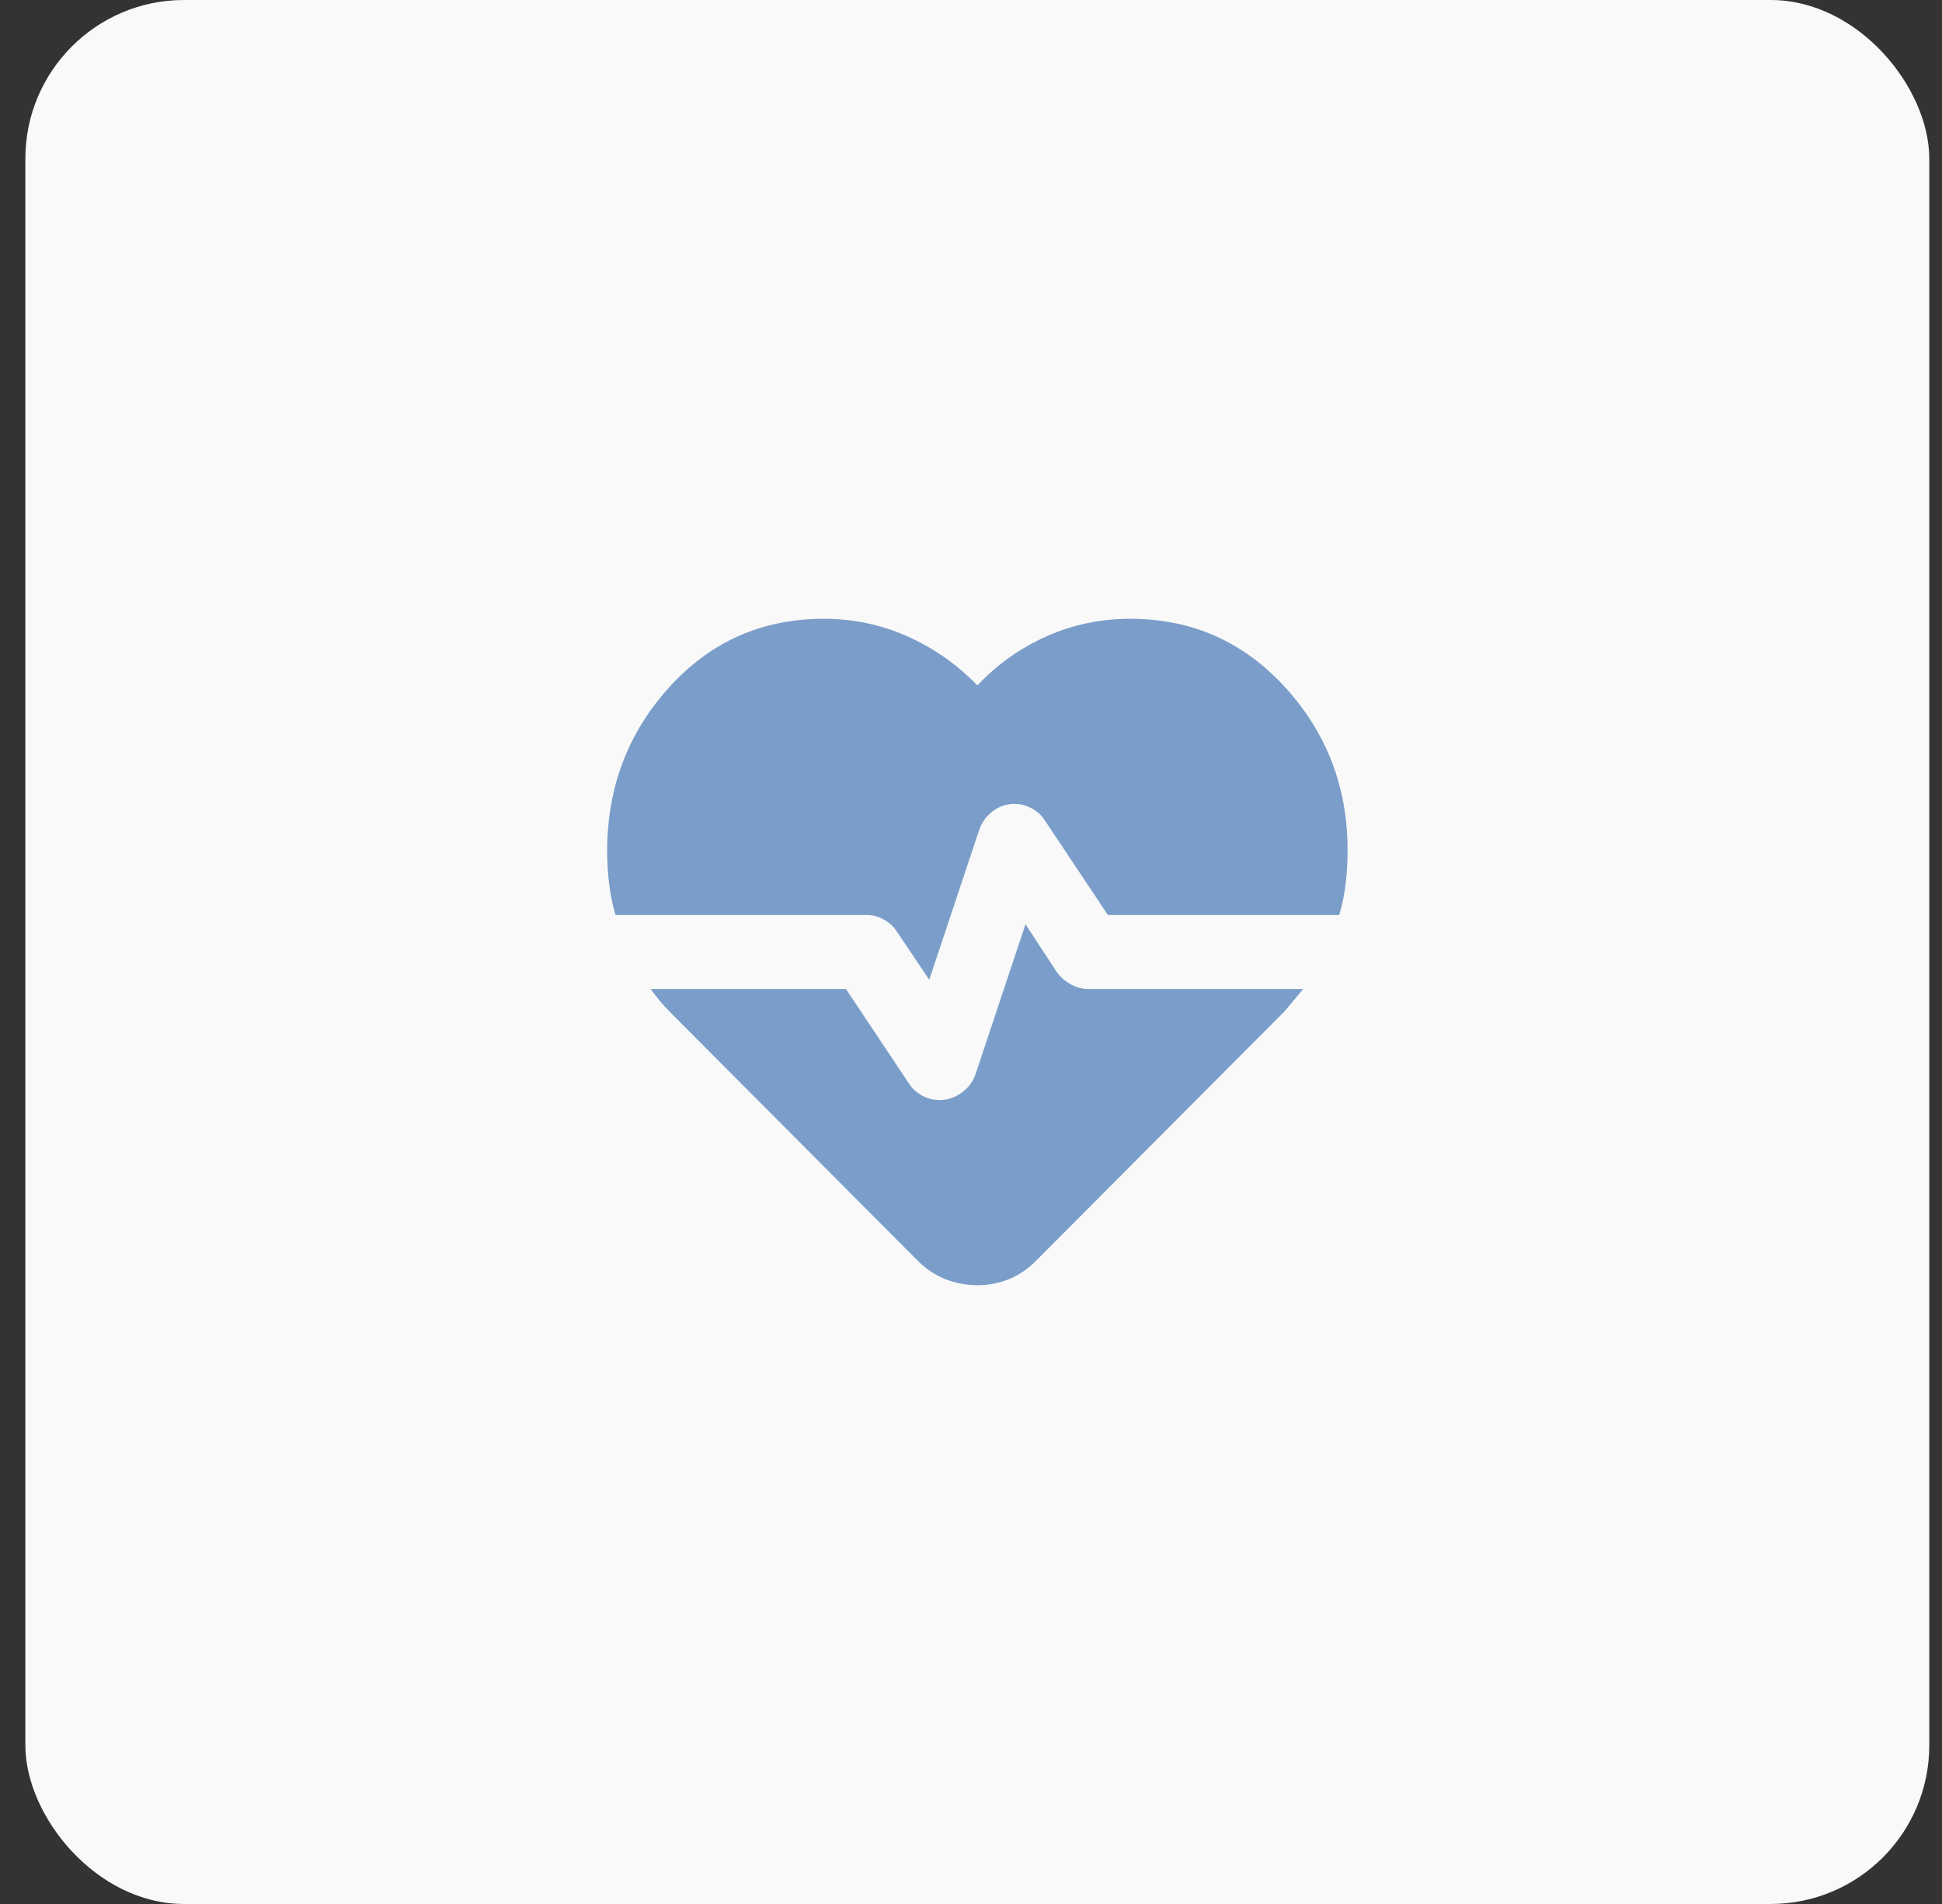
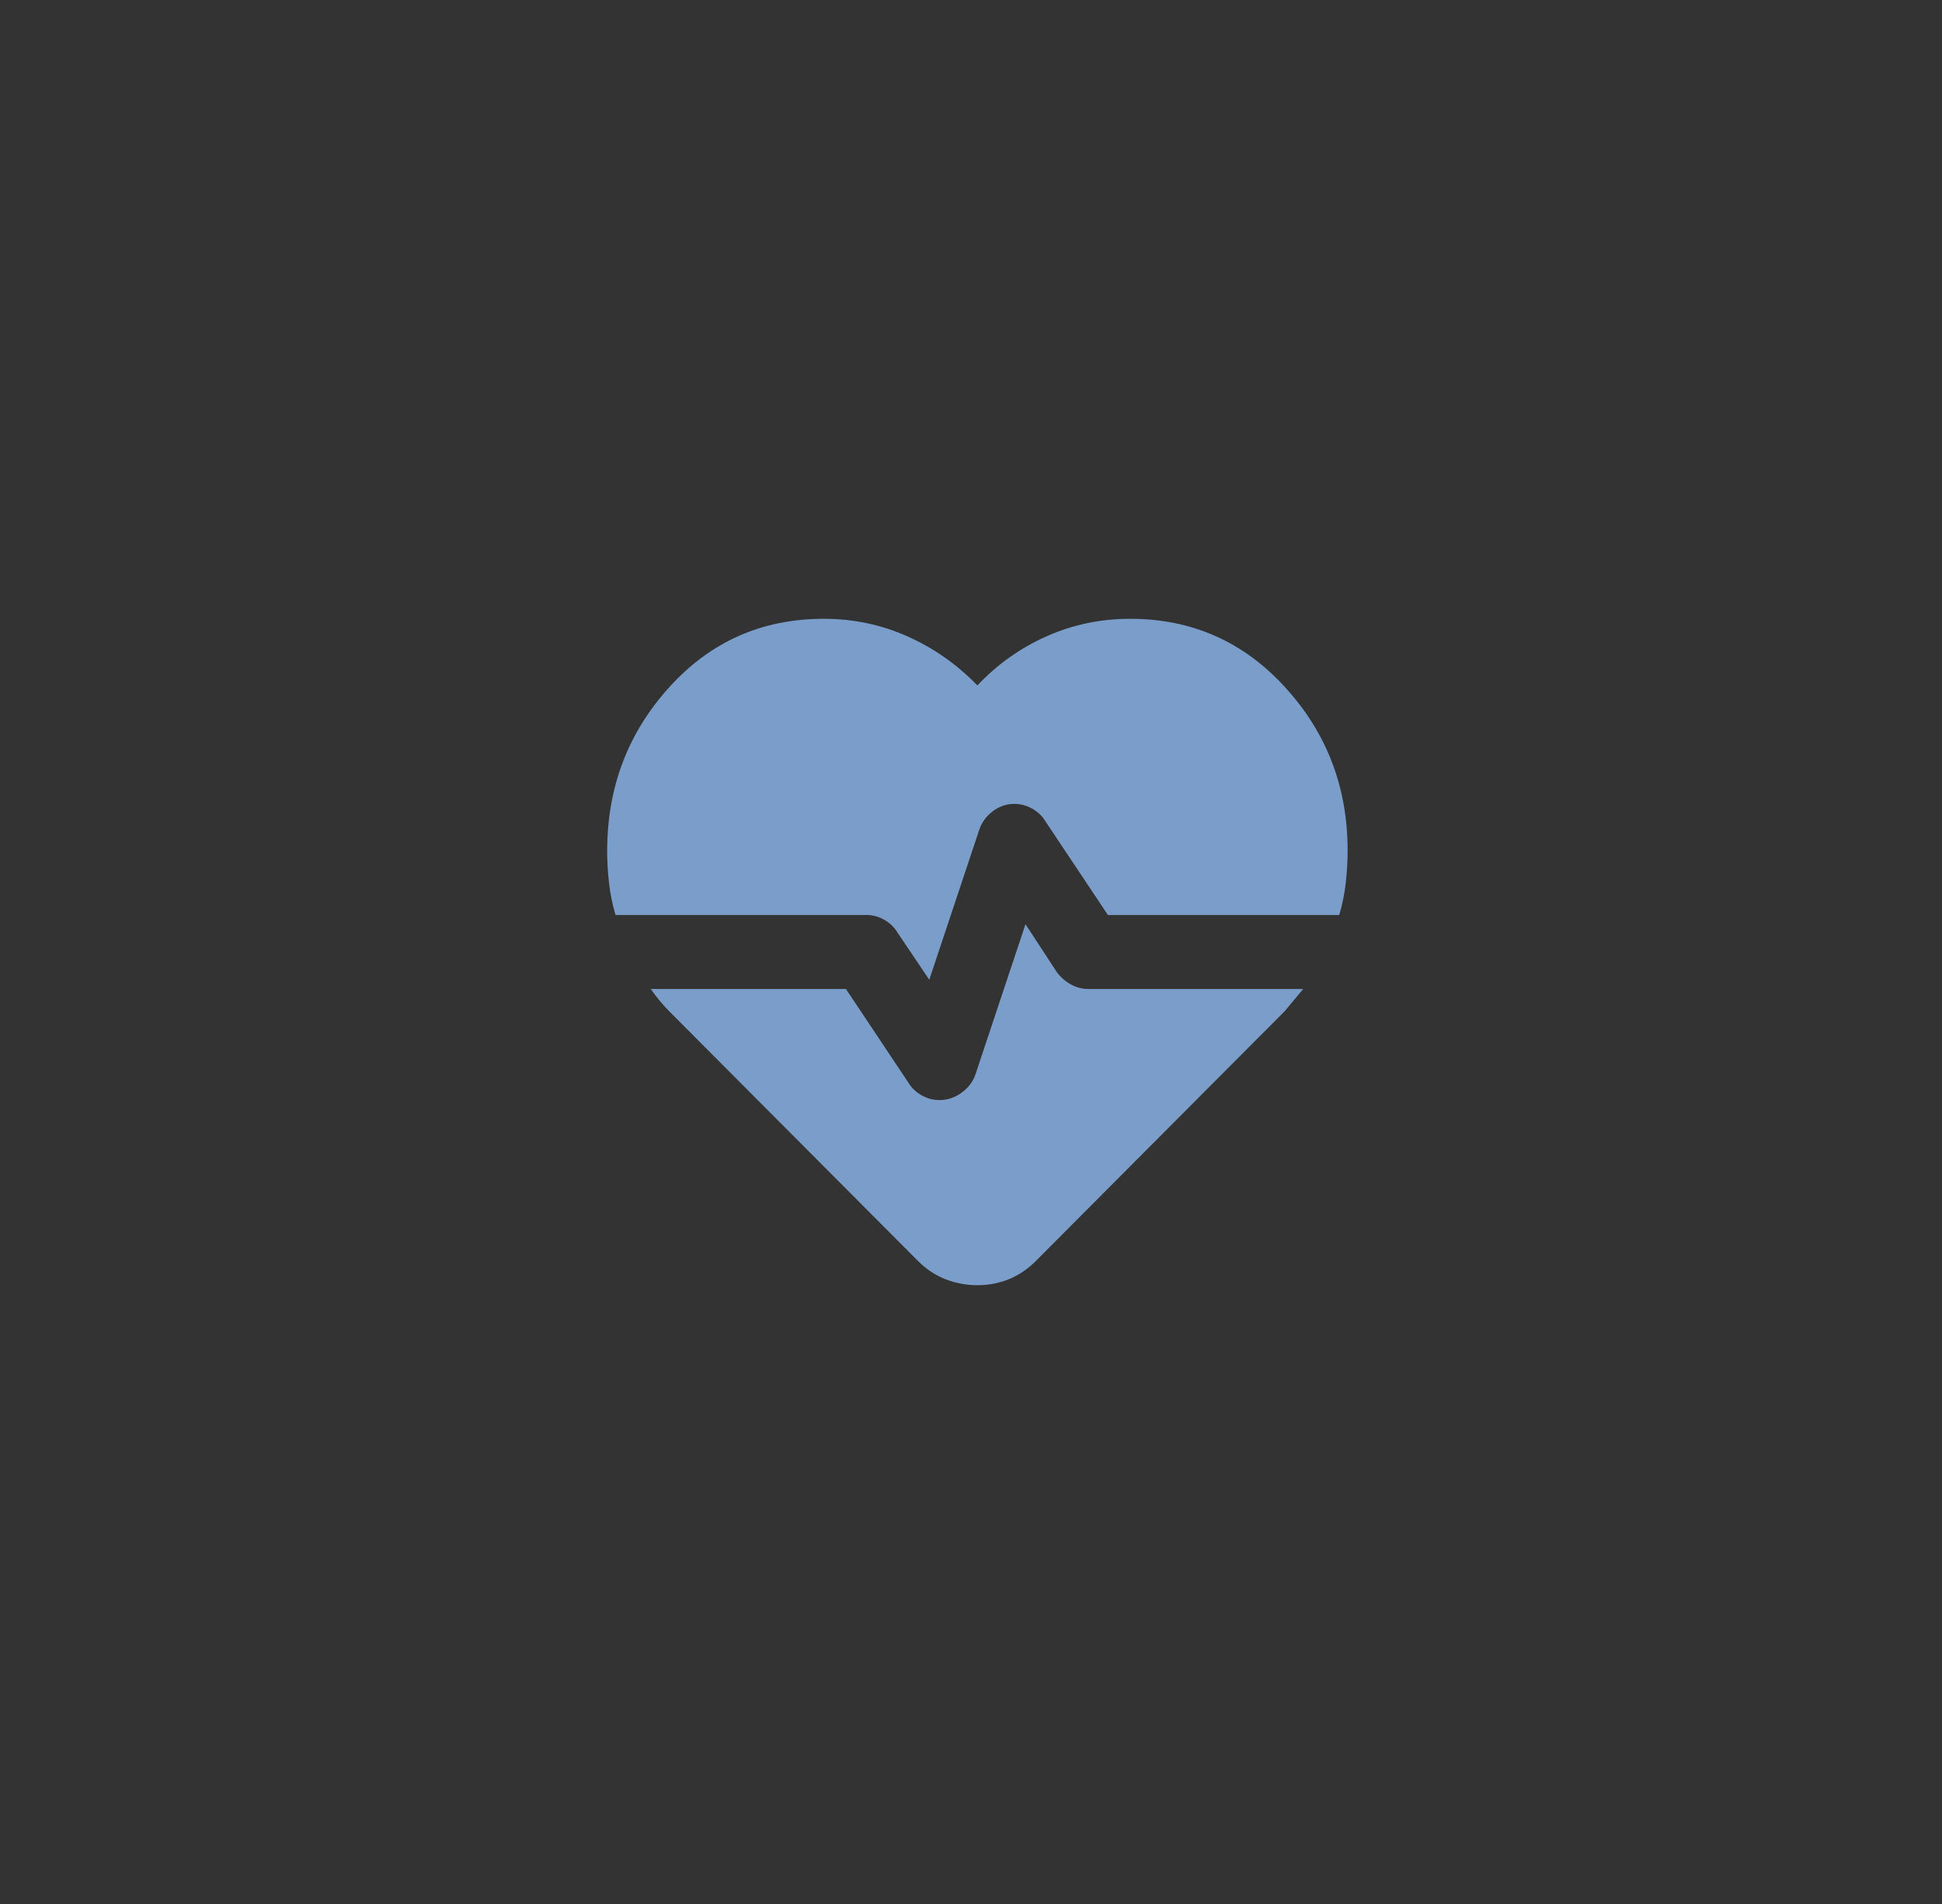
<svg xmlns="http://www.w3.org/2000/svg" width="51" height="50" viewBox="0 0 51 50" fill="none">
  <rect x="0" y="0" width="51" height="50" fill="#333333" stroke="none" />
-   <rect x="0.666" width="50" height="50" rx="4.167" fill="#F9F9F9" />
  <path d="M29.678 16.25C31.298 16.25 32.656 16.849 33.75 18.049C34.844 19.248 35.39 20.674 35.39 22.326C35.39 22.618 35.374 22.906 35.341 23.19C35.309 23.474 35.252 23.753 35.171 24.028H29.095L27.442 21.549C27.361 21.419 27.247 21.314 27.102 21.233C26.956 21.152 26.802 21.111 26.64 21.111C26.429 21.111 26.239 21.176 26.069 21.306C25.899 21.435 25.782 21.597 25.716 21.792L24.404 25.729L23.553 24.465C23.472 24.336 23.358 24.23 23.213 24.149C23.067 24.068 22.913 24.028 22.751 24.028H16.164C16.083 23.752 16.026 23.473 15.994 23.19C15.961 22.907 15.945 22.627 15.945 22.351C15.945 20.682 16.488 19.248 17.574 18.049C18.659 16.849 20.012 16.25 21.633 16.25C22.411 16.25 23.144 16.404 23.833 16.712C24.522 17.02 25.134 17.449 25.668 18C26.186 17.449 26.79 17.02 27.479 16.712C28.168 16.404 28.901 16.25 29.678 16.25ZM25.668 33.75C25.376 33.75 25.096 33.697 24.829 33.593C24.562 33.487 24.323 33.329 24.112 33.118L17.598 26.58C17.501 26.483 17.412 26.385 17.331 26.288C17.25 26.191 17.169 26.086 17.088 25.972H22.216L23.869 28.451C23.95 28.581 24.063 28.686 24.209 28.767C24.355 28.848 24.509 28.889 24.671 28.889C24.882 28.889 25.076 28.824 25.254 28.694C25.433 28.565 25.554 28.403 25.619 28.208L26.931 24.271L27.758 25.535C27.855 25.664 27.977 25.77 28.122 25.851C28.268 25.932 28.422 25.972 28.584 25.972H34.223L33.98 26.264L33.737 26.556L27.199 33.118C26.988 33.329 26.753 33.487 26.494 33.593C26.235 33.698 25.959 33.751 25.668 33.75Z" fill="#7A9EC9" />
</svg>